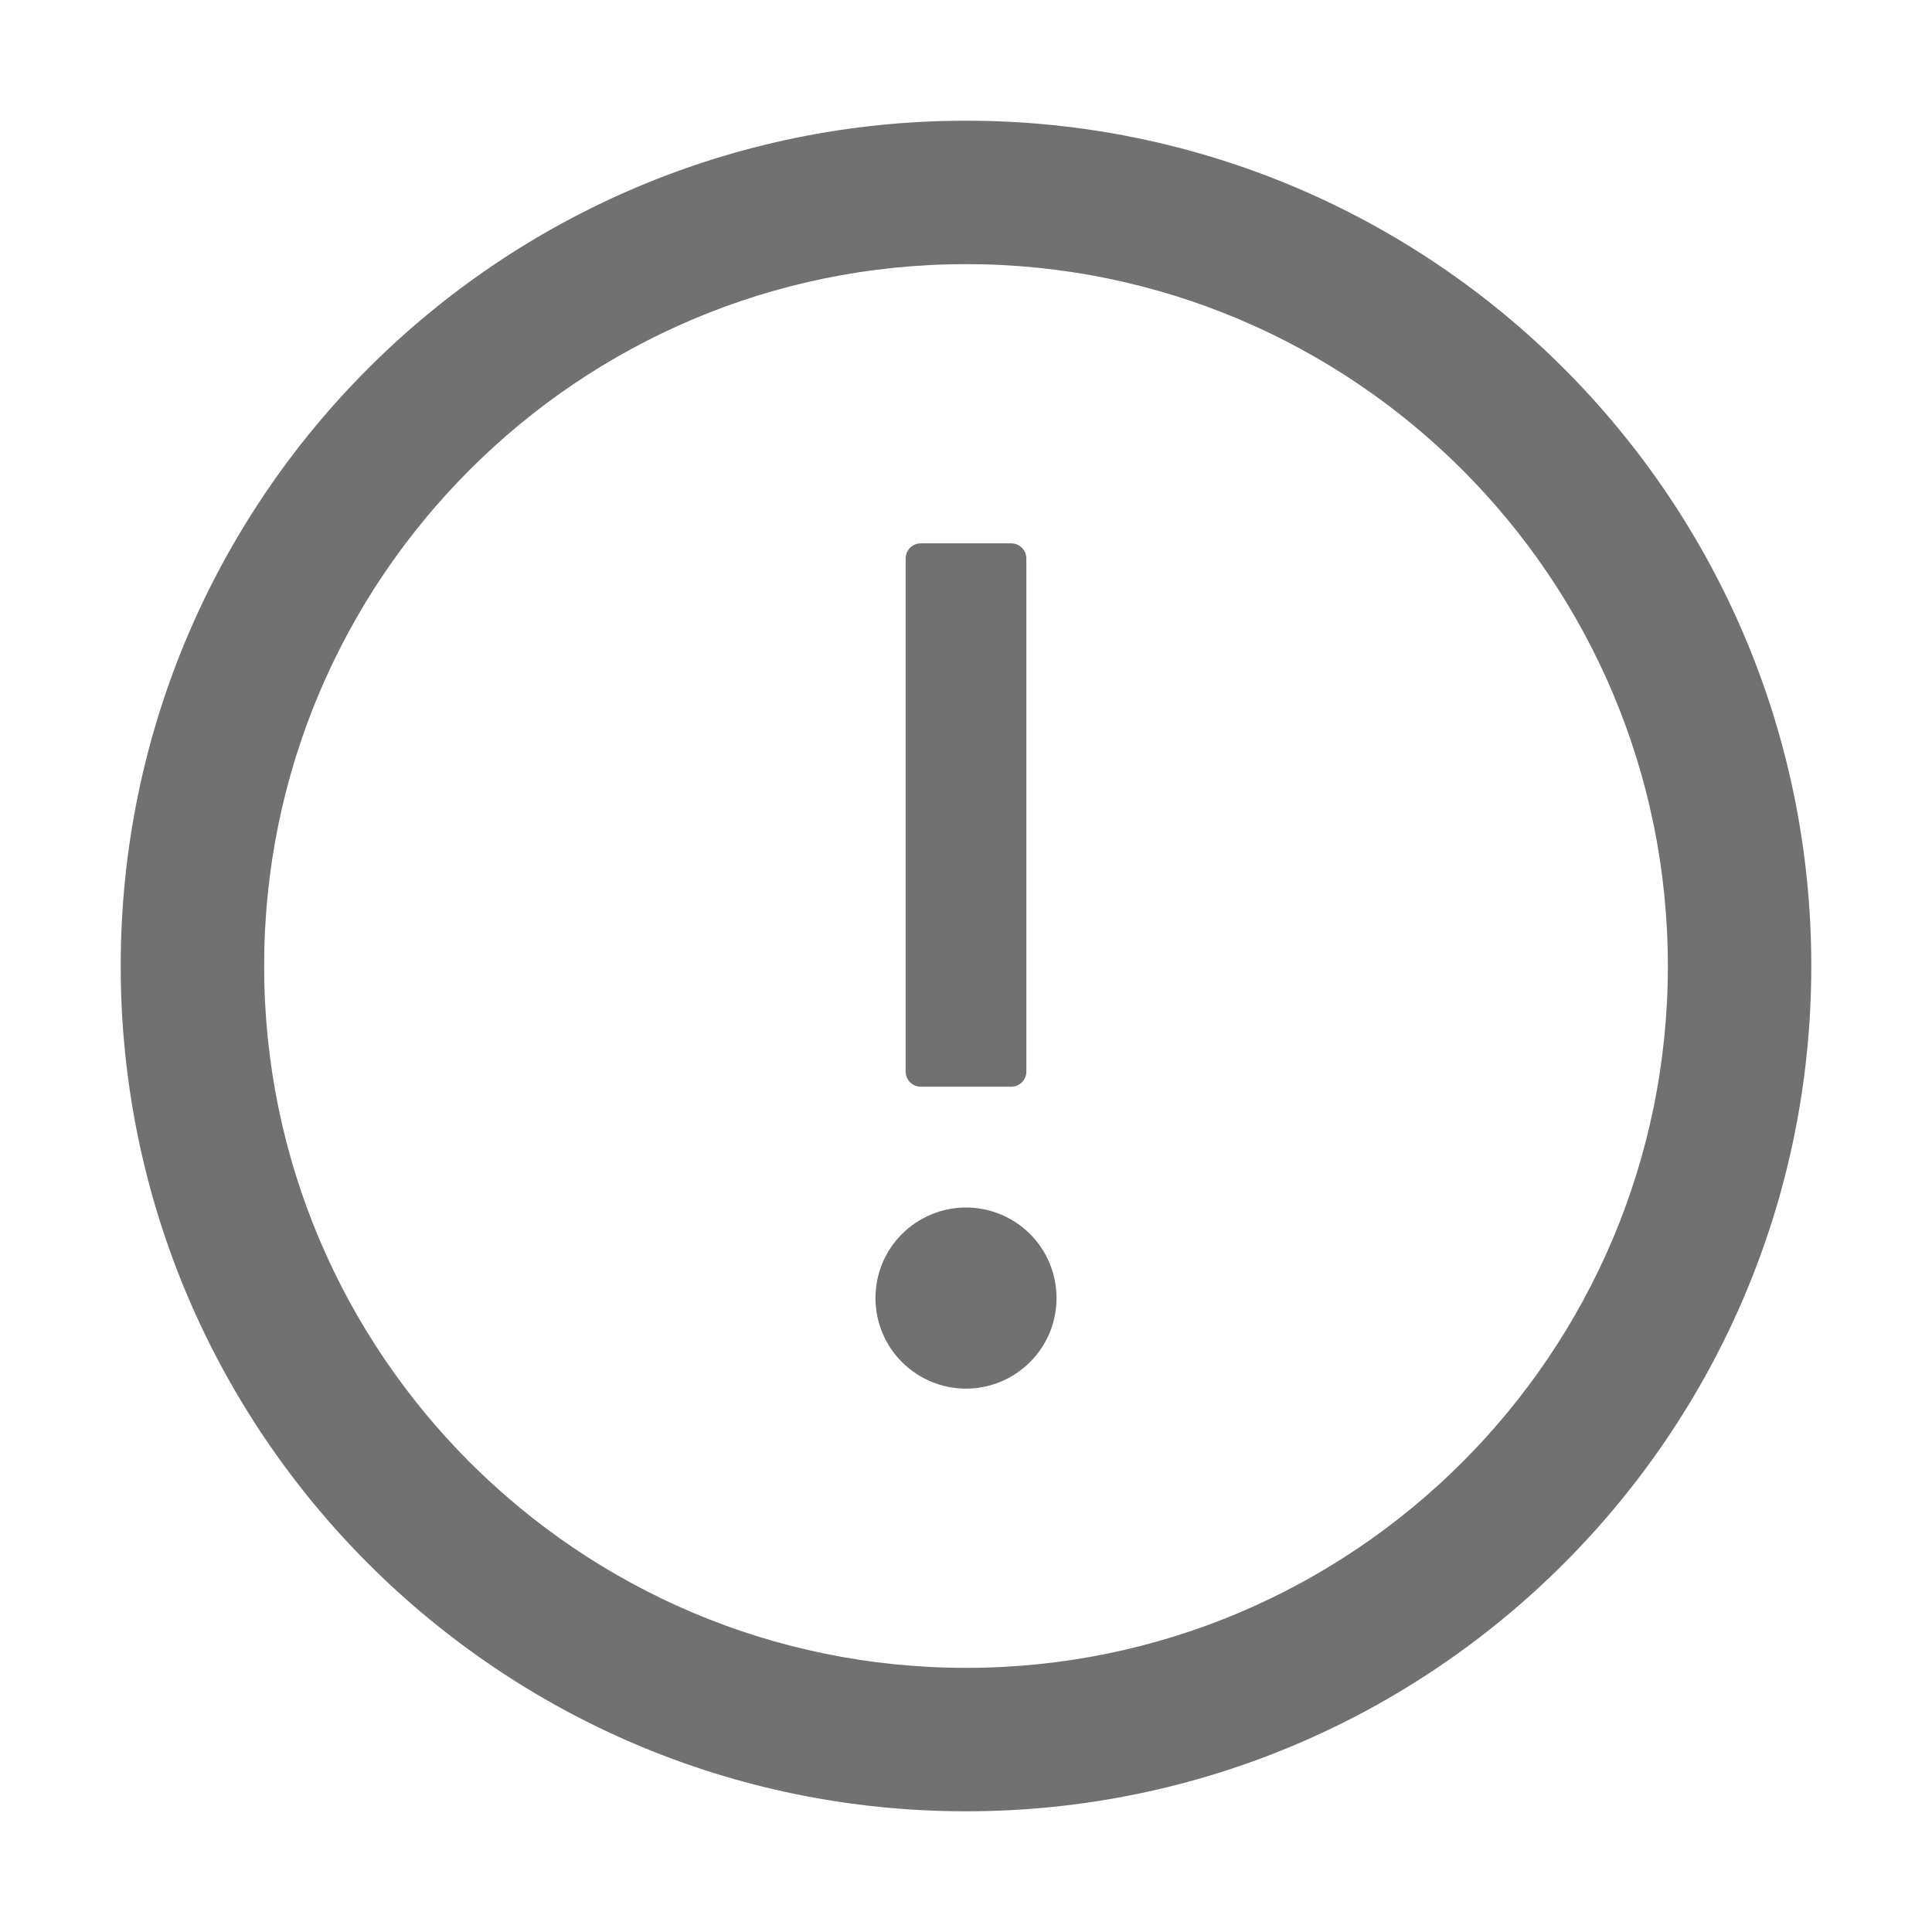
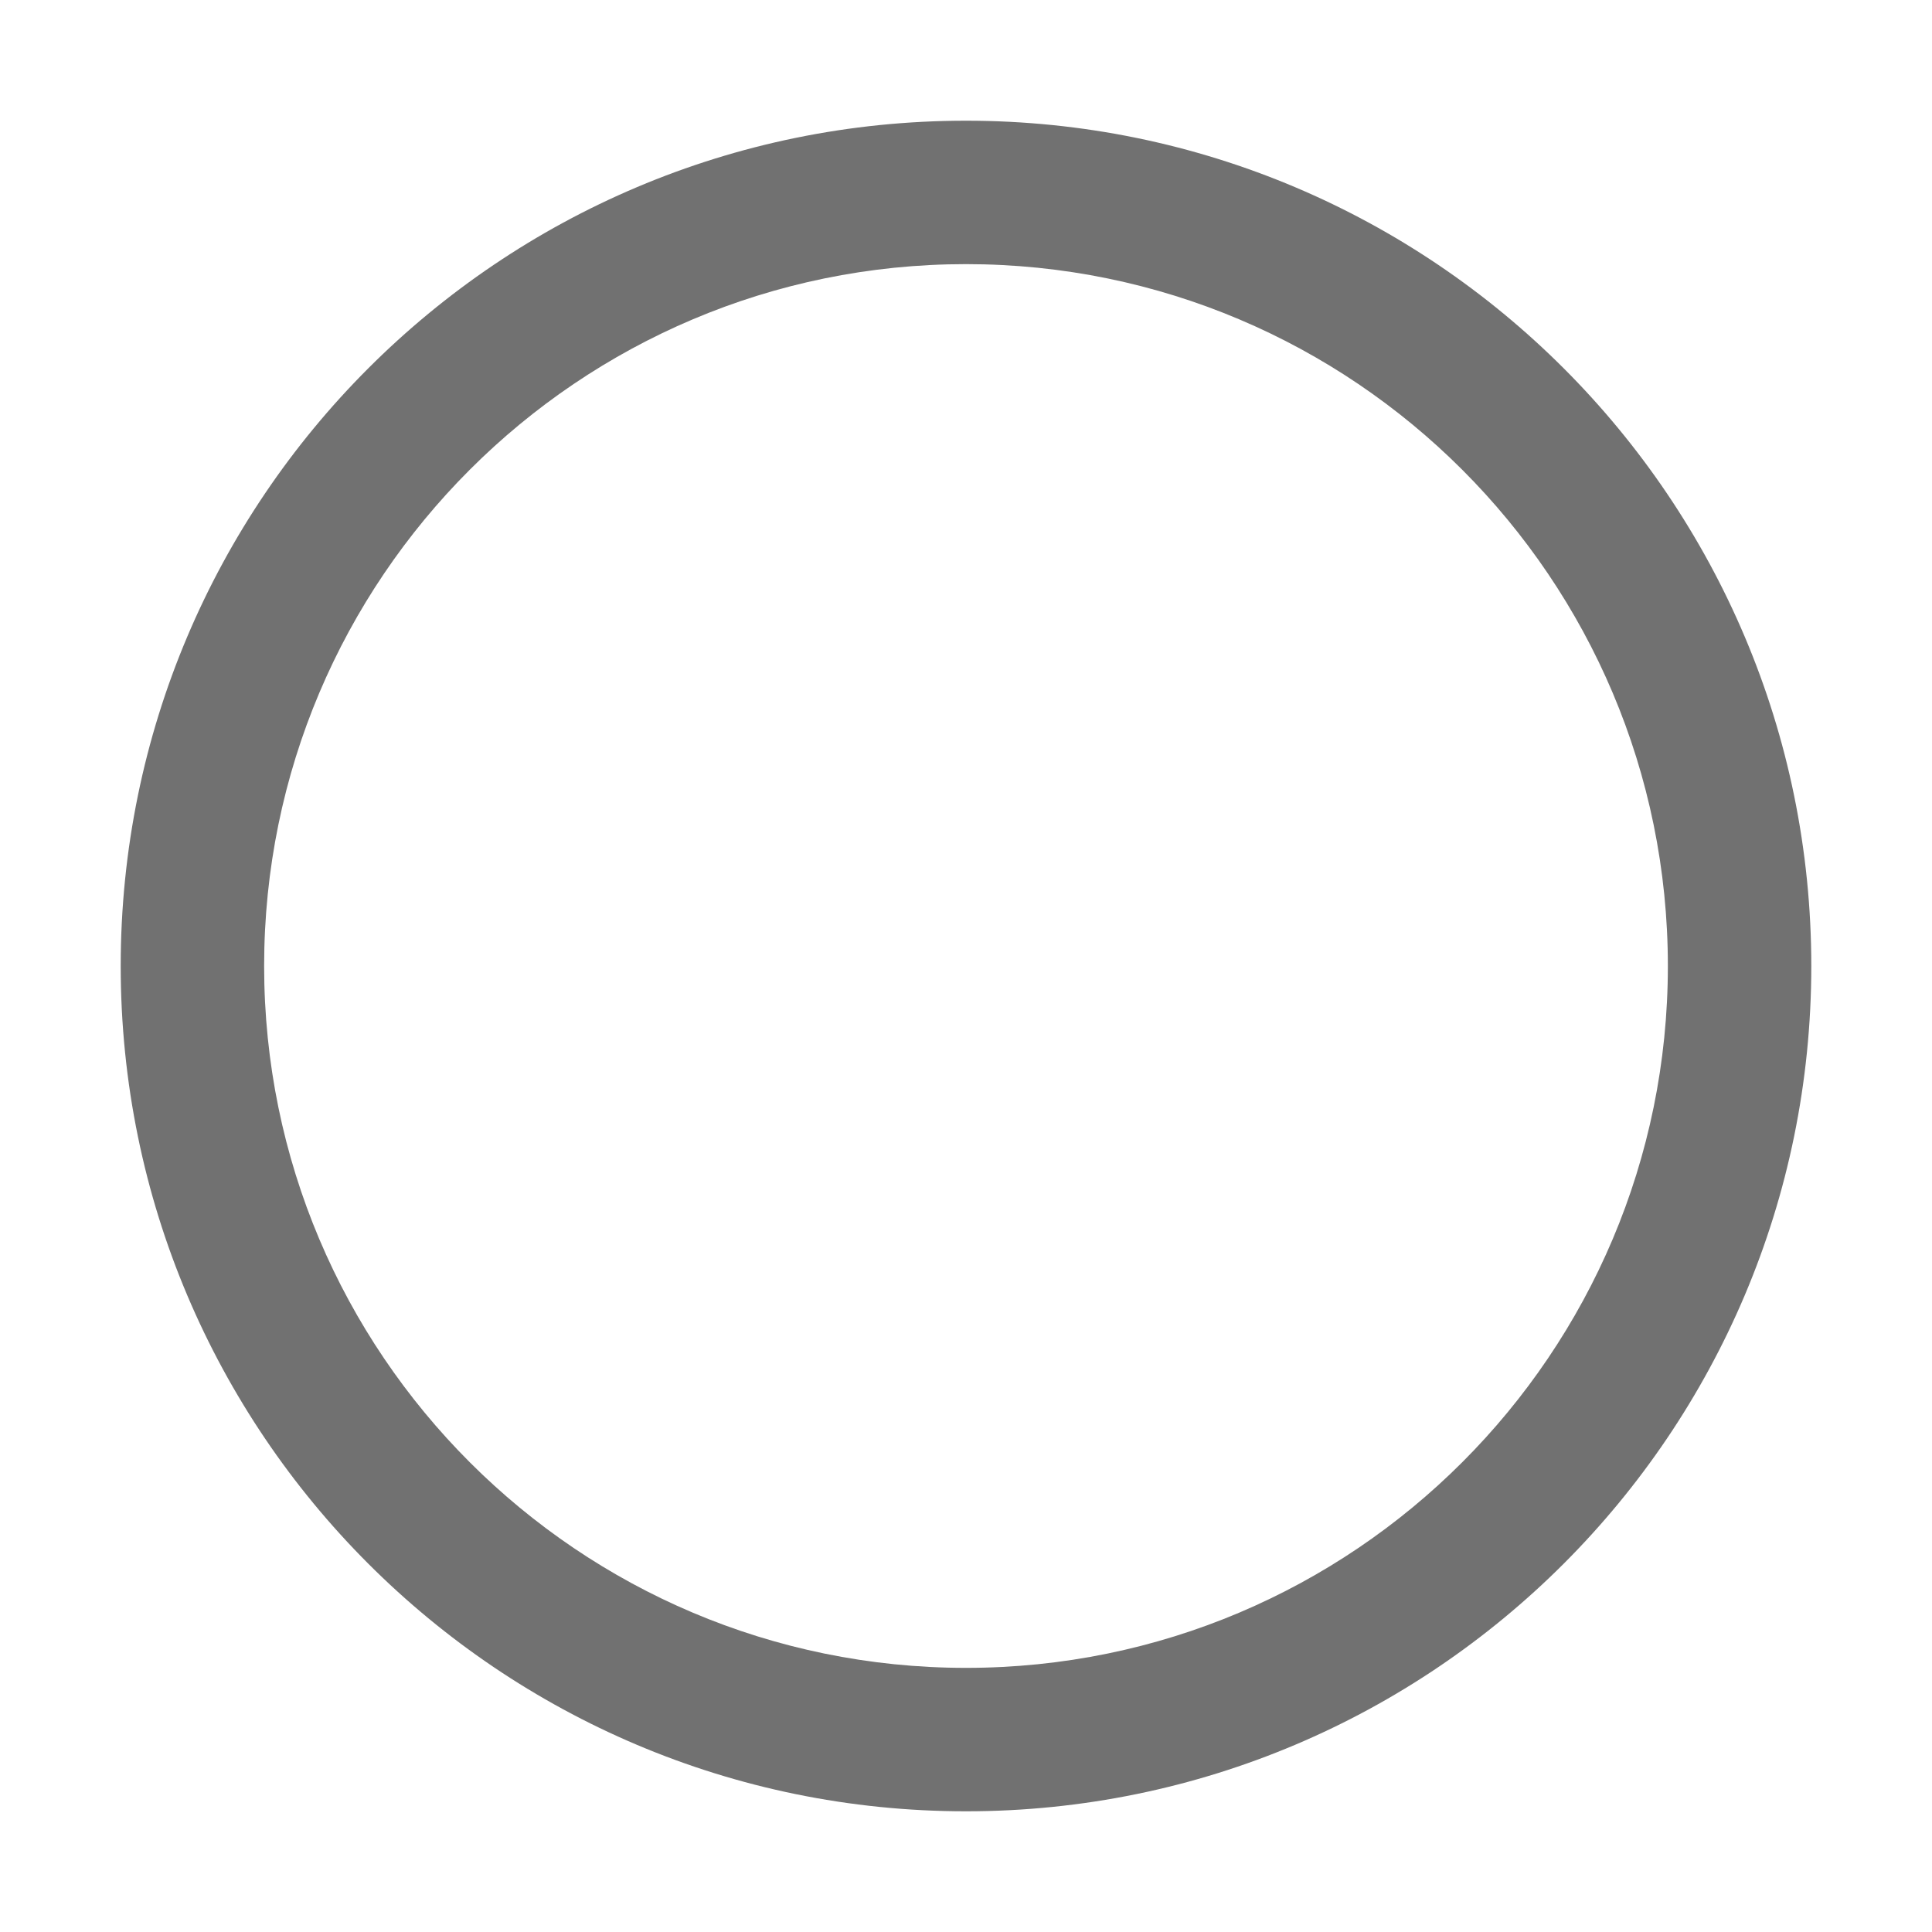
<svg xmlns="http://www.w3.org/2000/svg" width="21" height="21" viewBox="0 0 21 21" fill="none">
  <path d="M10.5 1.312C5.426 1.312 1.312 5.426 1.312 10.5C1.312 15.574 5.426 19.688 10.5 19.688C15.574 19.688 19.688 15.574 19.688 10.5C19.688 5.426 15.574 1.312 10.5 1.312ZM10.5 18.129C6.288 18.129 2.871 14.712 2.871 10.5C2.871 6.288 6.288 2.871 10.5 2.871C14.712 2.871 18.129 6.288 18.129 10.5C18.129 14.712 14.712 18.129 10.5 18.129Z" fill="#717171" />
-   <path d="M9.516 14.109C9.516 14.37 9.619 14.621 9.804 14.805C9.989 14.99 10.239 15.094 10.5 15.094C10.761 15.094 11.011 14.99 11.196 14.805C11.381 14.621 11.484 14.37 11.484 14.109C11.484 13.848 11.381 13.598 11.196 13.413C11.011 13.229 10.761 13.125 10.5 13.125C10.239 13.125 9.989 13.229 9.804 13.413C9.619 13.598 9.516 13.848 9.516 14.109ZM10.008 11.812H10.992C11.082 11.812 11.156 11.739 11.156 11.648V6.07C11.156 5.98 11.082 5.906 10.992 5.906H10.008C9.918 5.906 9.844 5.98 9.844 6.07V11.648C9.844 11.739 9.918 11.812 10.008 11.812Z" fill="#717171" />
</svg>